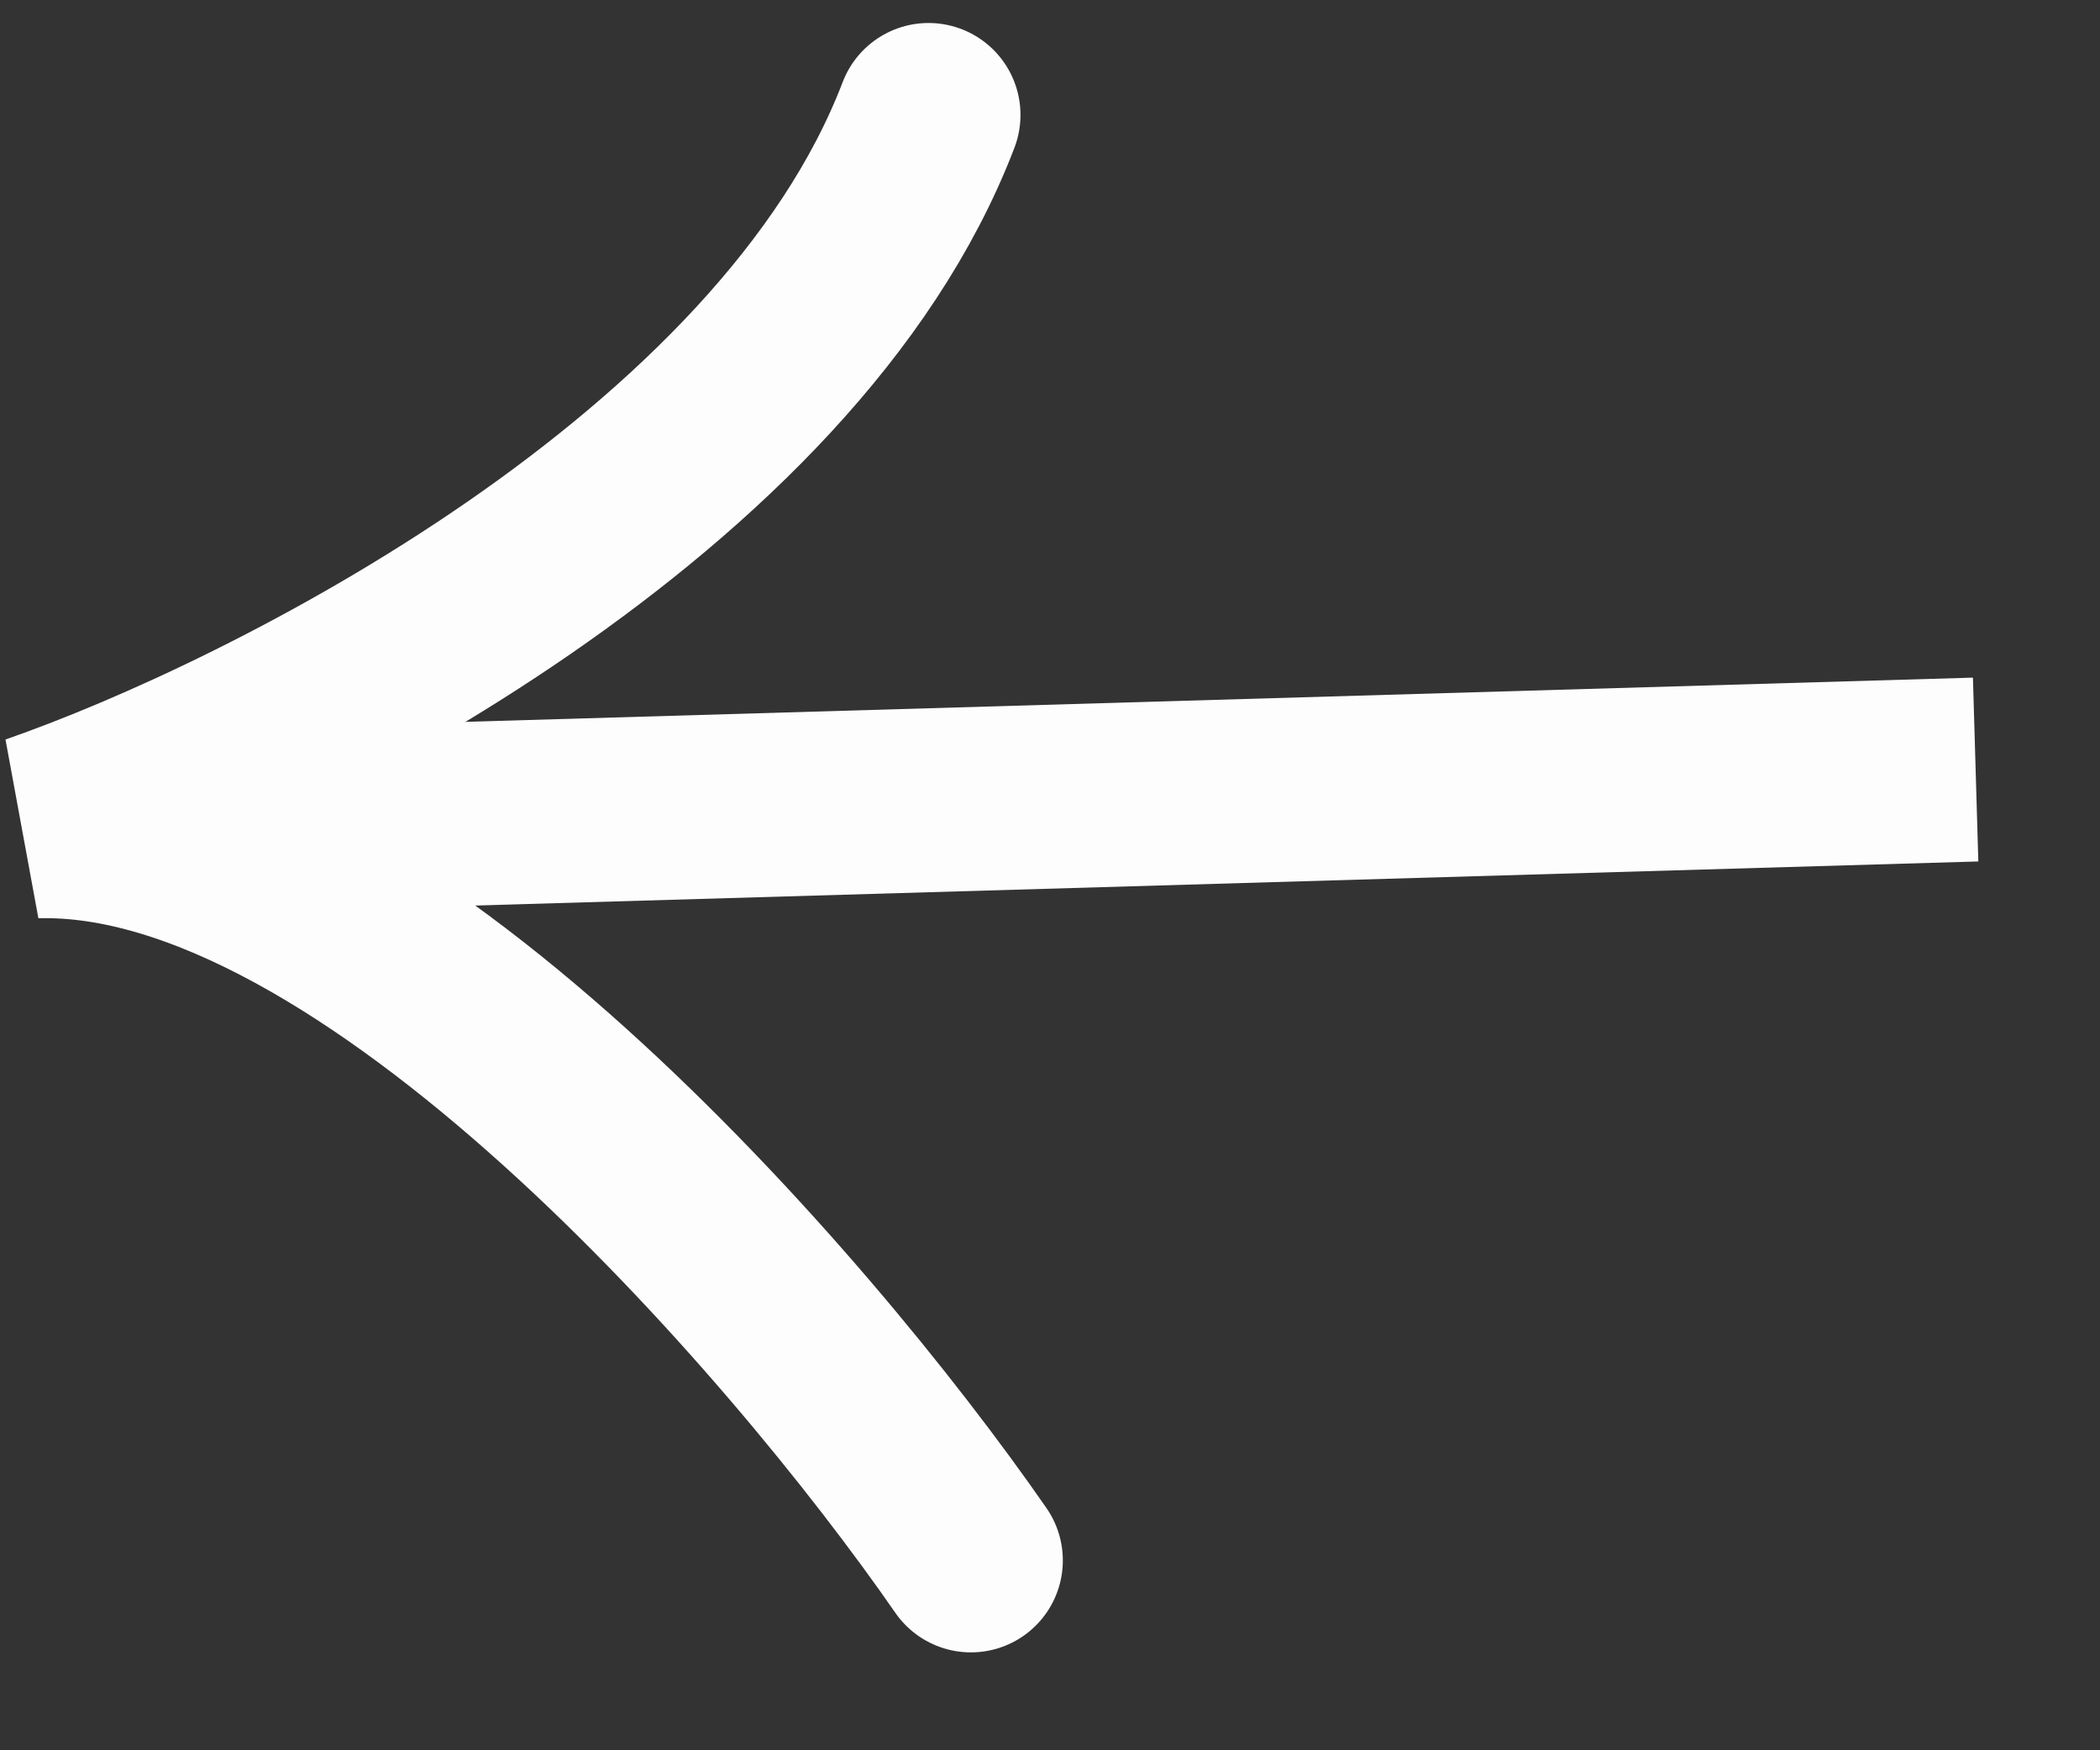
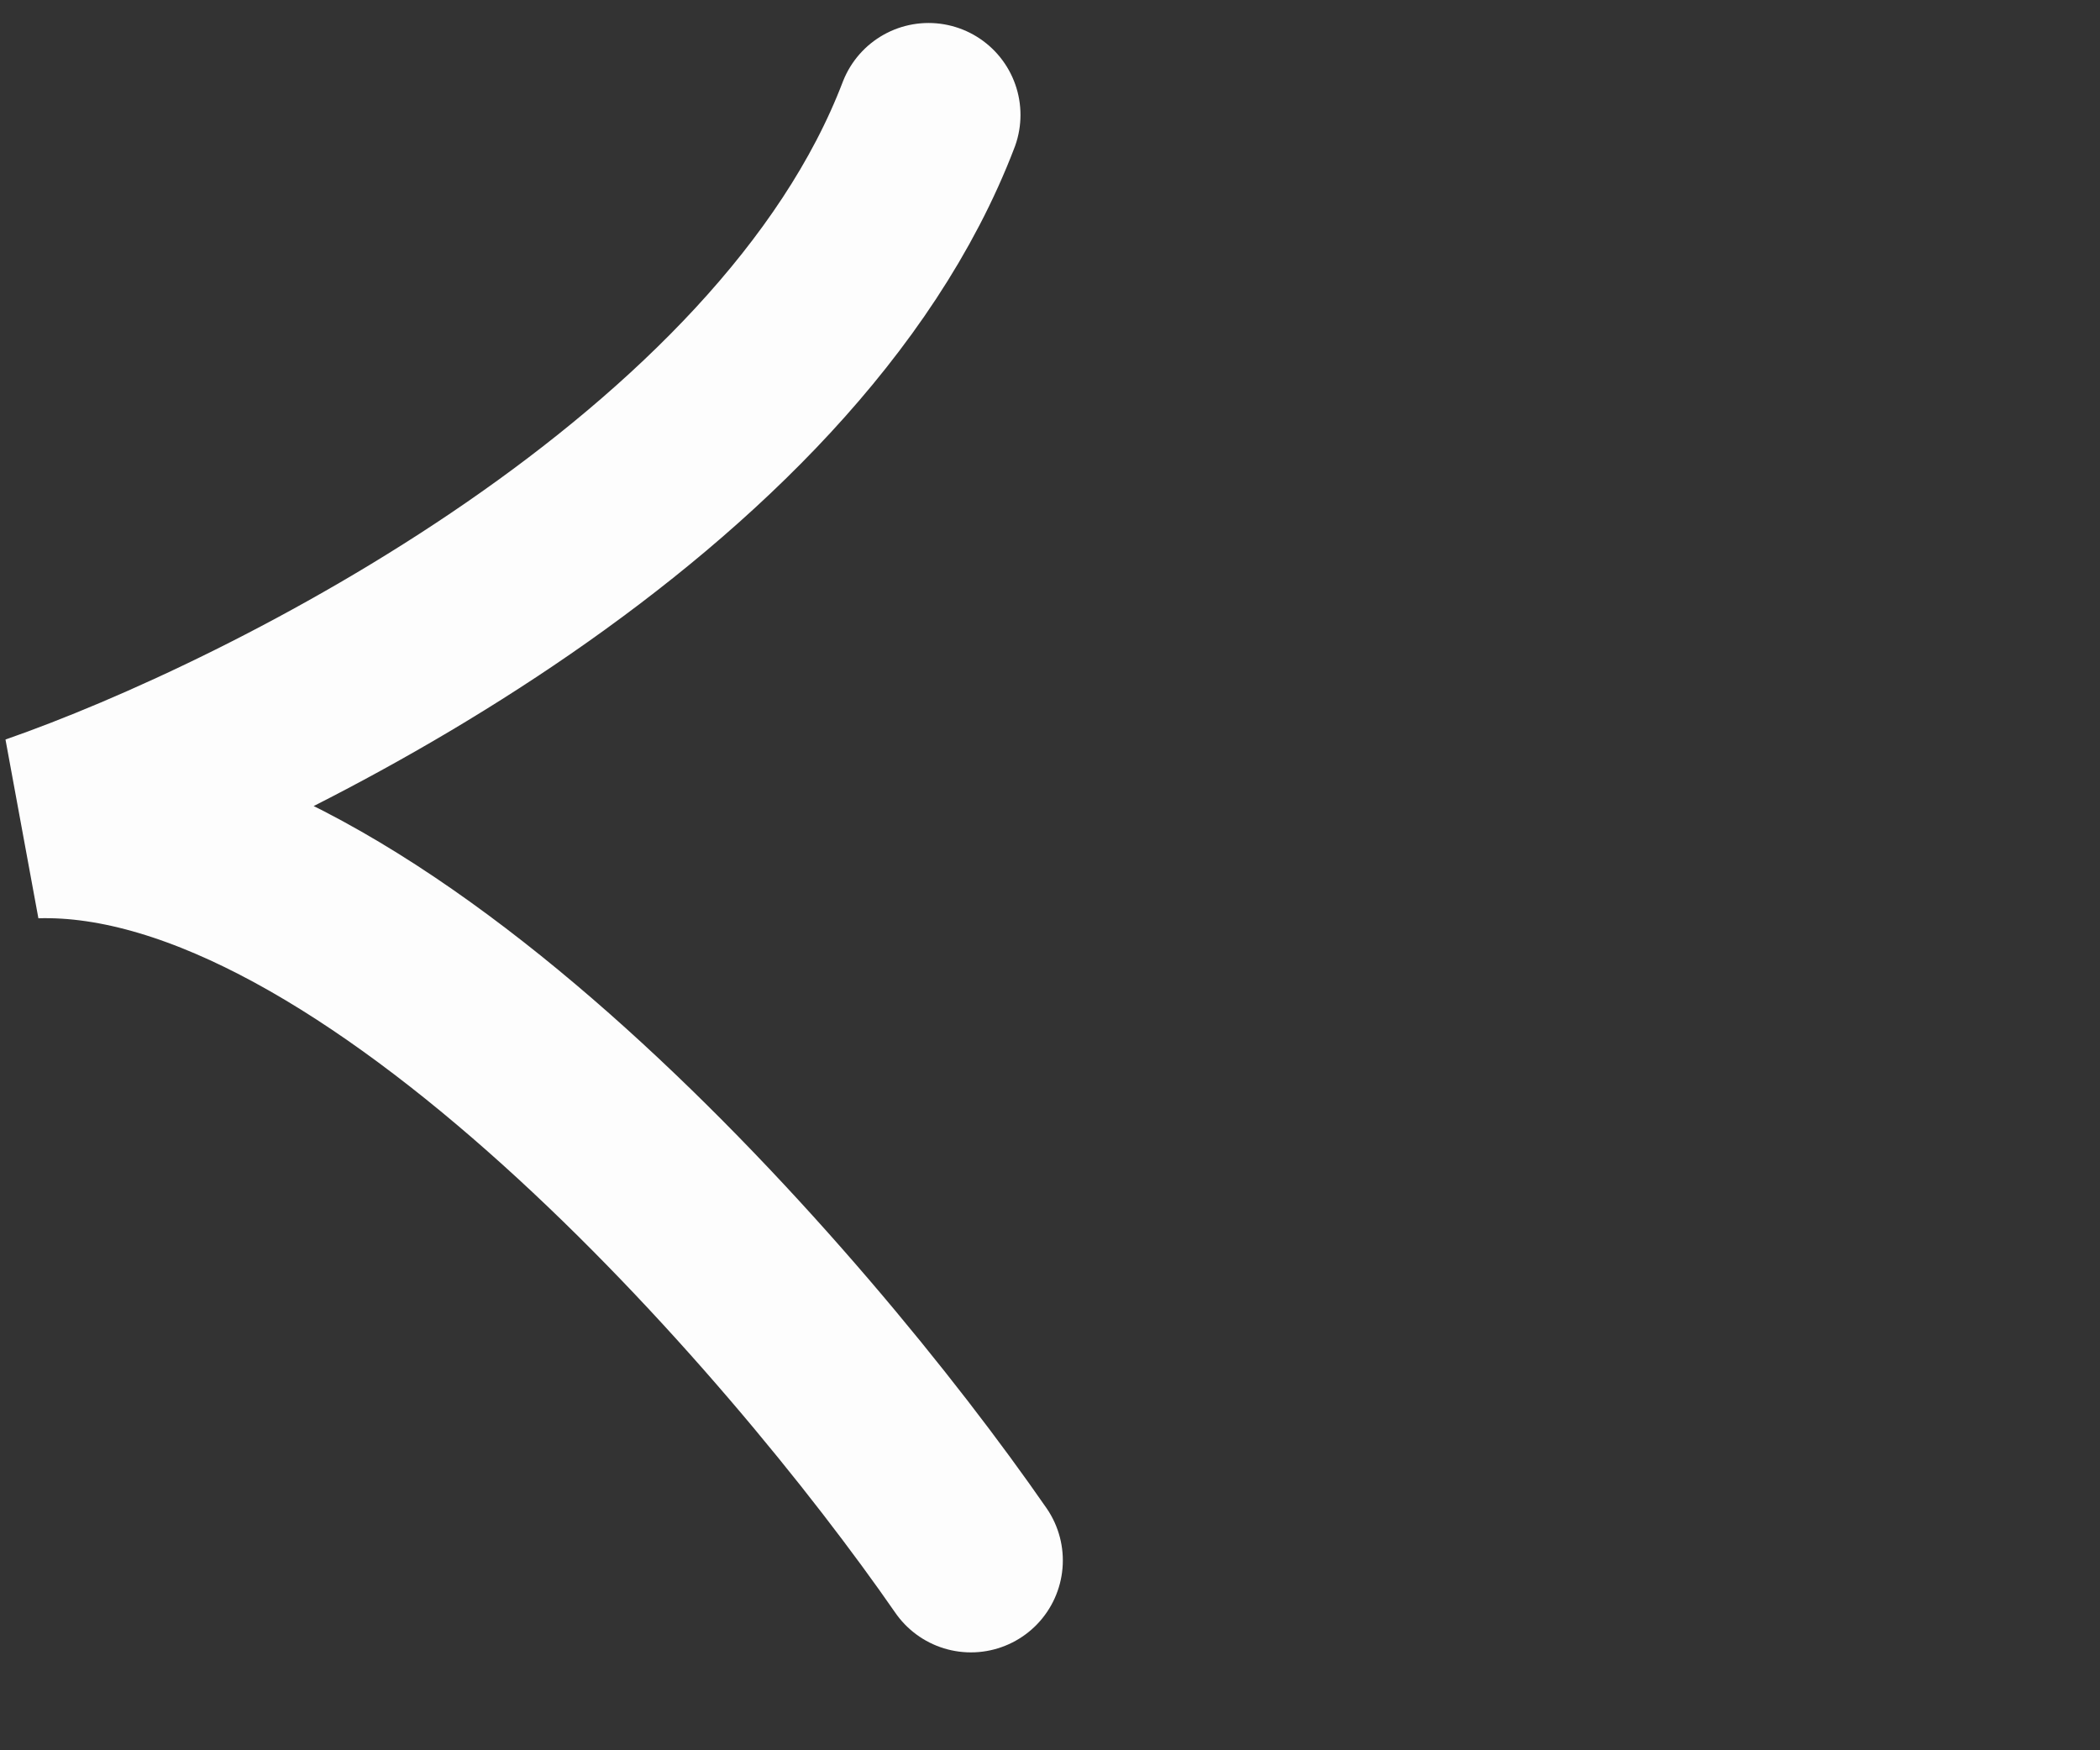
<svg xmlns="http://www.w3.org/2000/svg" width="18" height="15" viewBox="0 0 18 15" fill="none">
  <rect x="0" y="0" width="18" height="15" fill="#333333" stroke="none" />
  <path d="M8.322 13.373C6.846 11.242 3.175 6.998 0.306 7.082C2.352 6.37 6.747 4.153 7.959 0.985" stroke="#FDFDFD" stroke-width="1.576" stroke-linecap="round" />
-   <path d="M0.633 7.073L16.934 6.595" stroke="#FDFDFD" stroke-width="1.576" />
</svg>